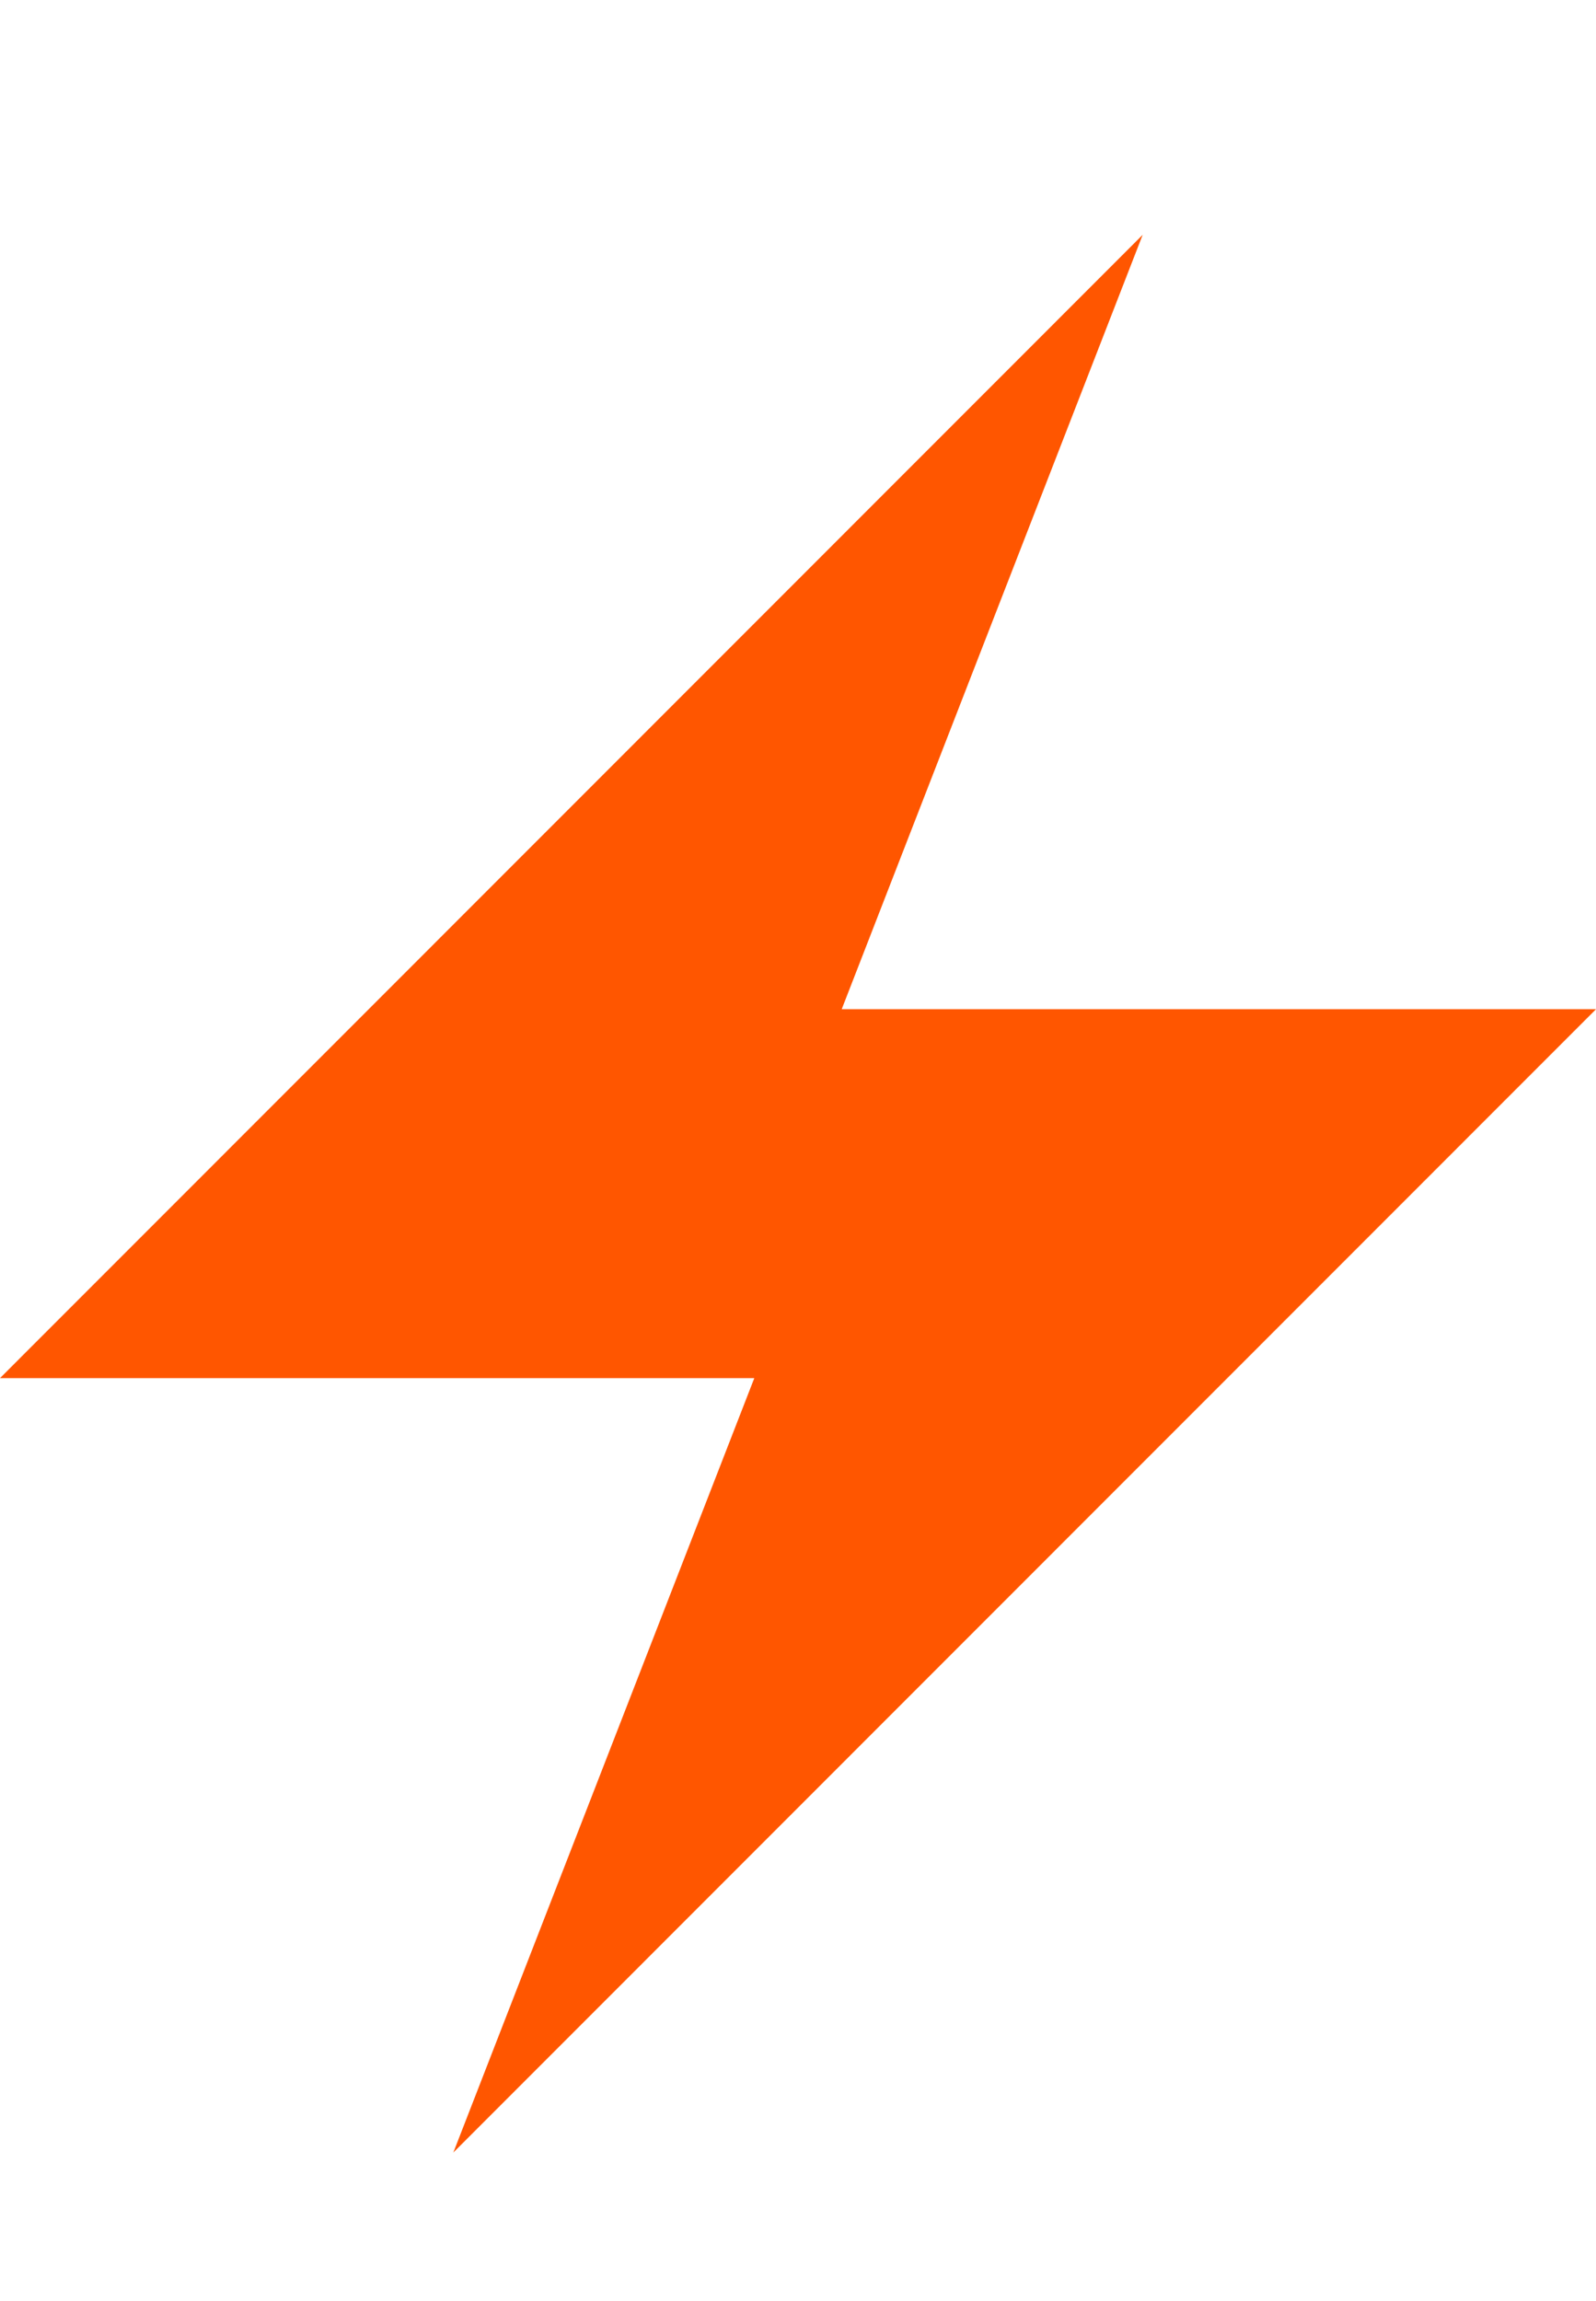
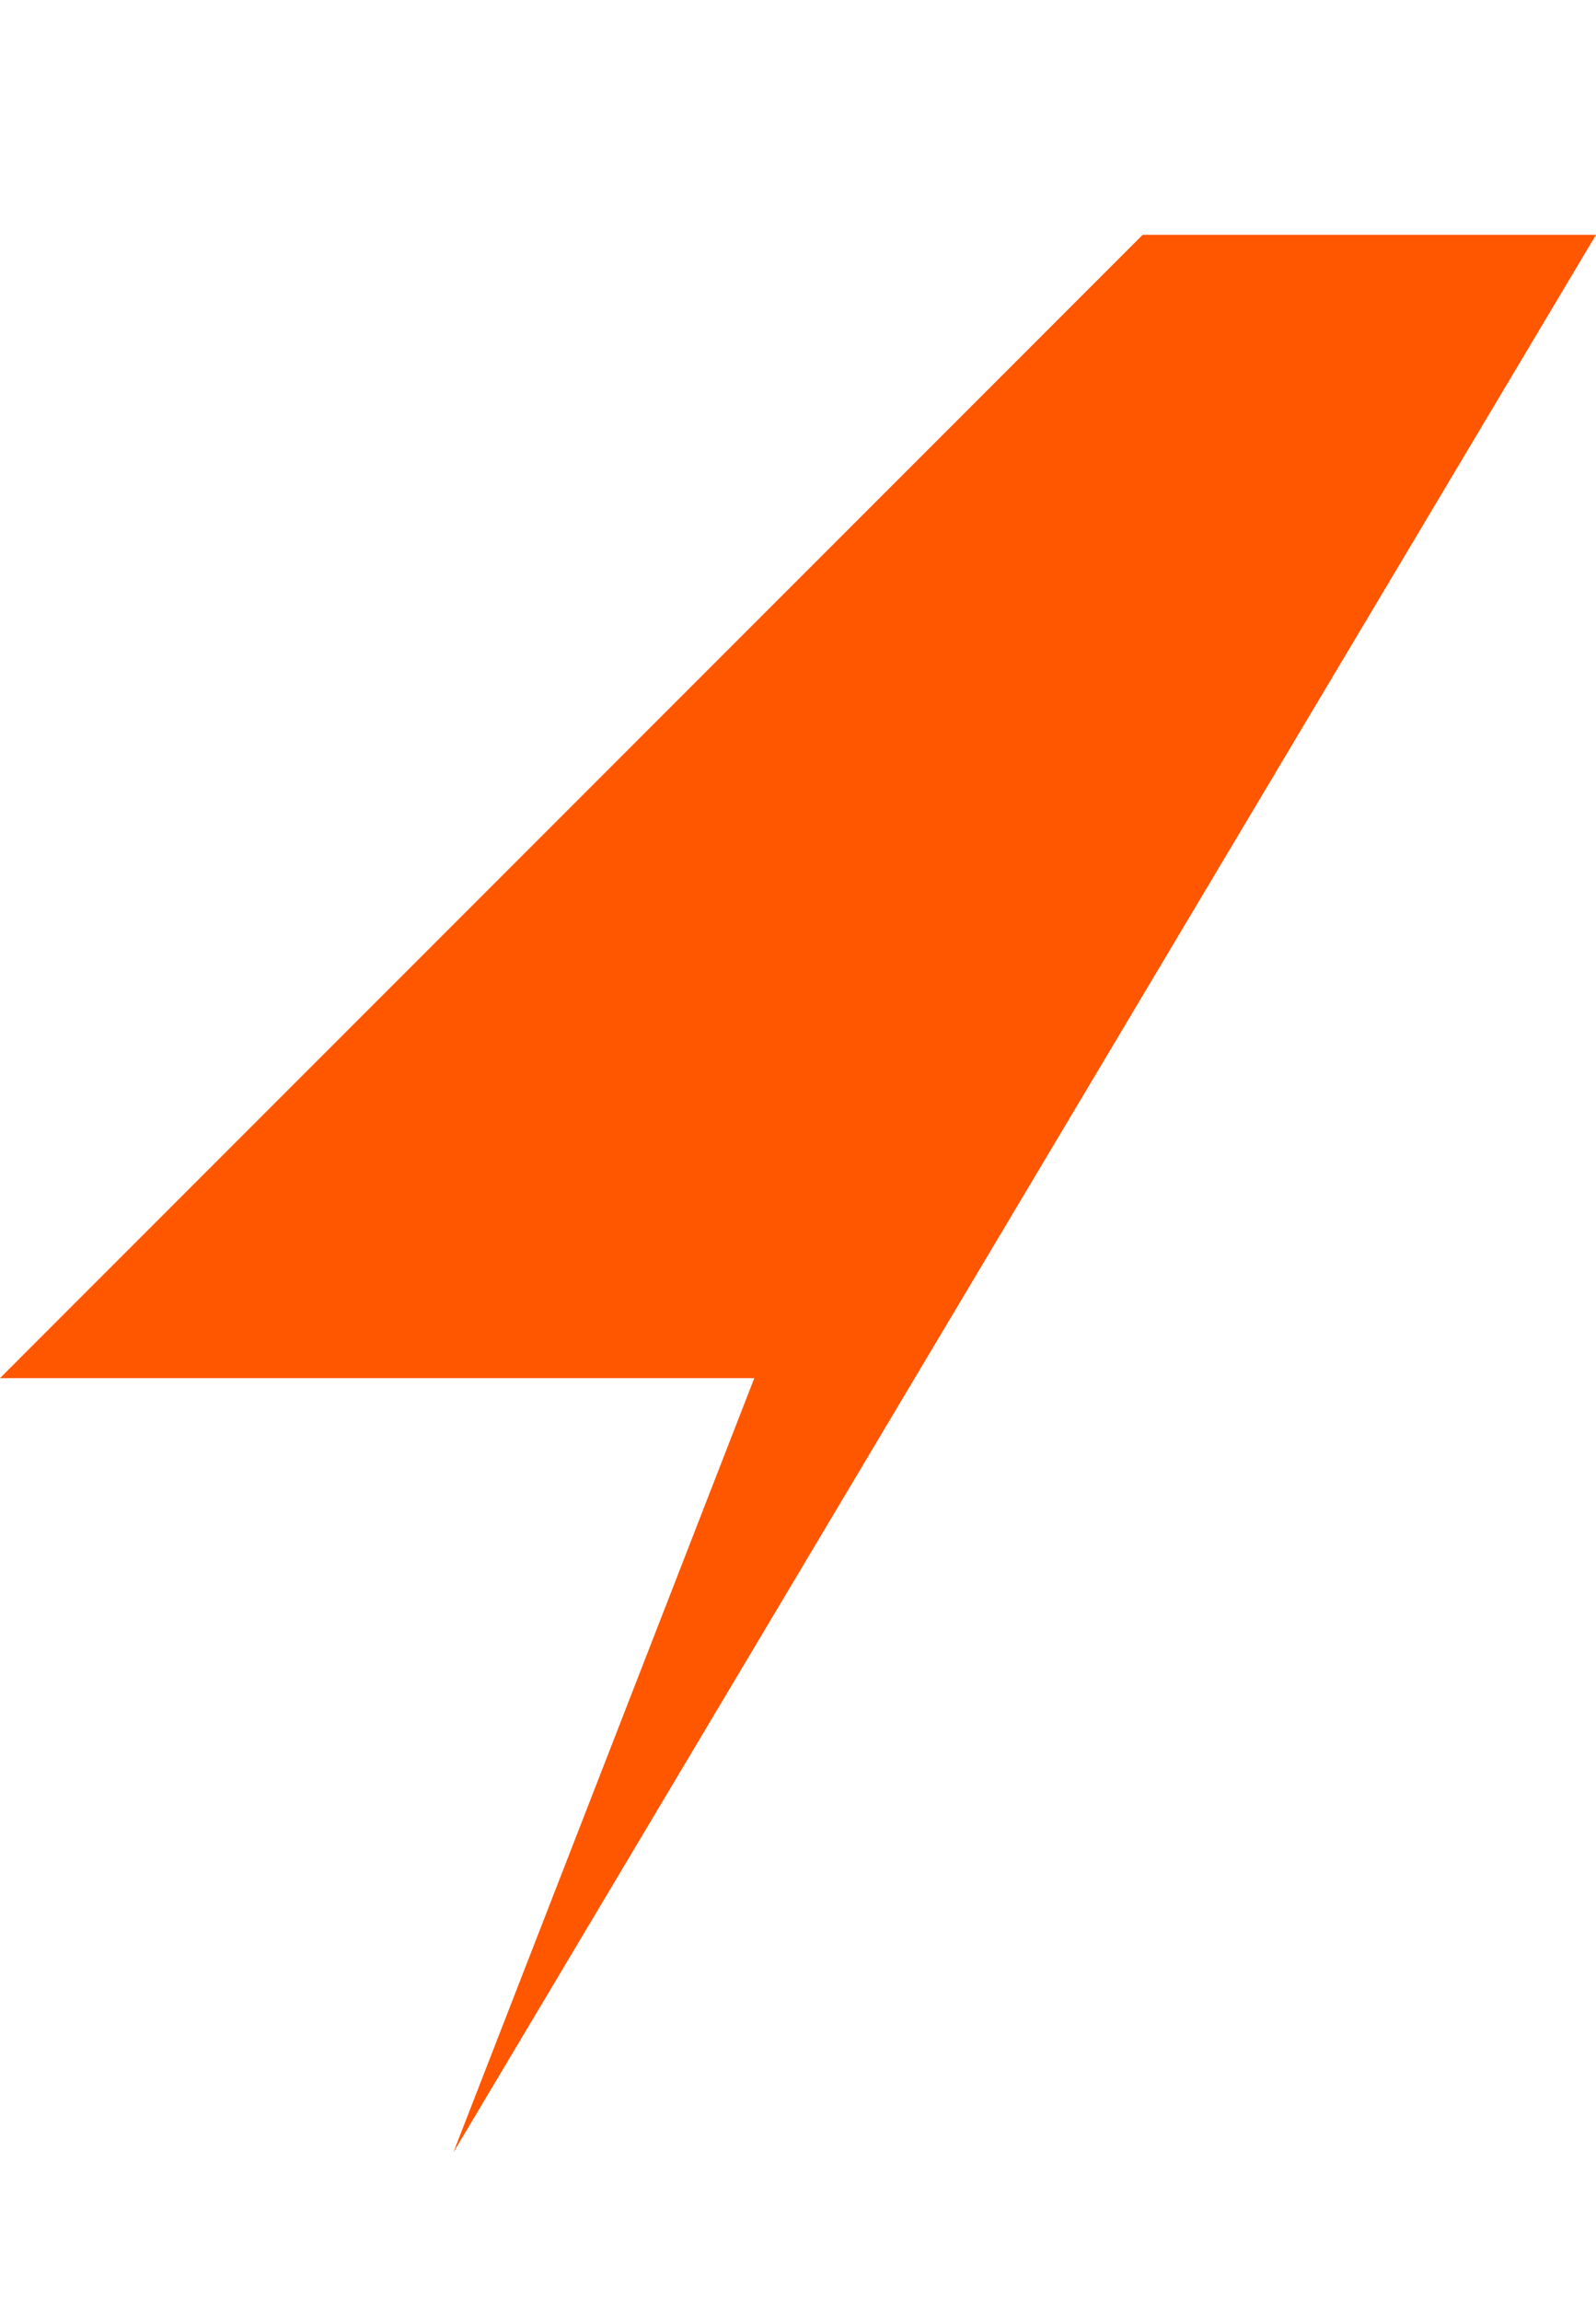
<svg xmlns="http://www.w3.org/2000/svg" fill="none" viewBox="0 0 34 49" height="49" width="34">
-   <path fill="#FF5600" d="M9.657 45.84L16.069 29.348H0L24.343 5L17.931 21.492H34L9.657 45.84Z" />
+   <path fill="#FF5600" d="M9.657 45.84L16.069 29.348H0L24.343 5H34L9.657 45.84Z" />
</svg>